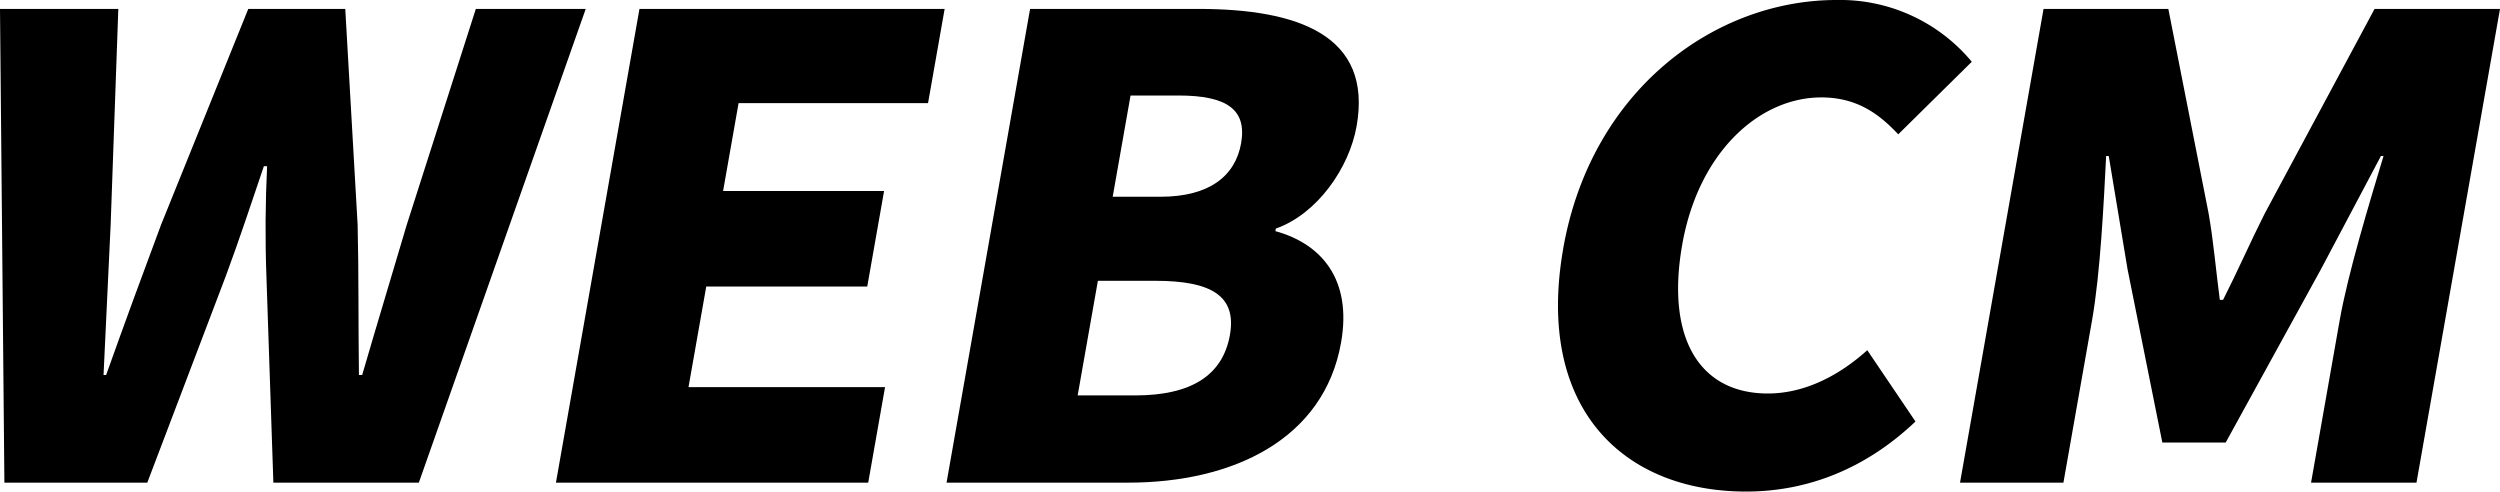
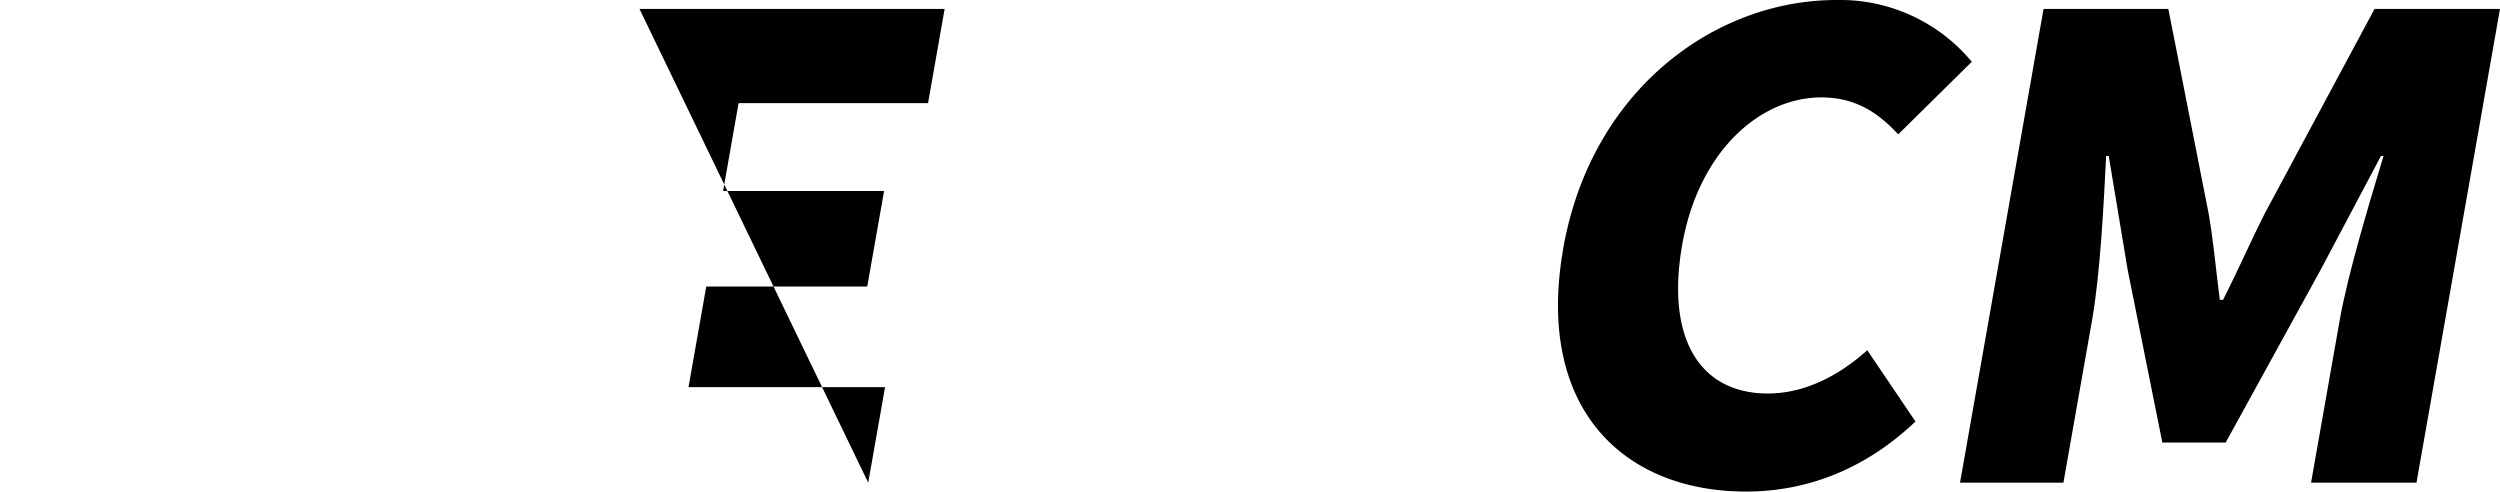
<svg xmlns="http://www.w3.org/2000/svg" width="398.124" height="78.279" viewBox="0 0 398.124 78.279">
  <defs>
    <clipPath id="clip-path">
      <rect id="長方形_9218" data-name="長方形 9218" width="398.124" height="78.28" fill="none" />
    </clipPath>
  </defs>
  <g id="img-cm02-title-pc" transform="translate(0 -3.631)">
    <g id="グループ_21276" data-name="グループ 21276" transform="translate(0 3.631)">
      <g id="グループ_21276-2" data-name="グループ 21276" transform="translate(0 0)" clip-path="url(#clip-path)">
-         <path id="パス_45895" data-name="パス 45895" d="M0,1.407H18.842L17.621,35.782,16.489,59.711H16.9c2.854-8.009,5.828-16.122,8.749-23.929L39.538,1.407H54.983l1.97,34.375c.187,7.706.094,15.817.208,23.929h.515c2.357-8.112,4.8-16.122,7.1-23.929l11-34.375h17.5L66.7,76.849H43.534L42.428,43.995c-.216-5.779-.172-11.863.108-17.541h-.514c-1.928,5.678-3.929,11.763-6.08,17.541L23.455,76.849H.7Z" transform="translate(0 0.012)" />
-         <path id="パス_45896" data-name="パス 45896" d="M101.116,1.407h48.6l-2.645,15.007H116.9l-2.467,13.994h25.638l-2.682,15.211H111.751l-2.826,16.02h31.3l-2.682,15.211H87.814Z" transform="translate(0.719 0.012)" />
-         <path id="パス_45897" data-name="パス 45897" d="M162.816,1.407h26.769c15.857,0,27.79,4.158,25.233,18.658-1.181,6.692-6.278,13.994-12.867,16.325l-.072.407c7.364,2.026,12.232,7.706,10.462,17.744-2.718,15.413-17.216,22.308-33.9,22.308H149.514Zm16.741,61.55c8.855,0,13.939-3.144,15.084-9.633,1.091-6.185-2.908-8.619-11.866-8.619h-9.162l-3.22,18.252Zm4.034-31.637c7.826,0,11.916-3.346,12.83-8.517.947-5.375-2.264-7.606-9.986-7.606h-7.62L175.972,31.32Z" transform="translate(1.224 0.012)" />
+         <path id="パス_45896" data-name="パス 45896" d="M101.116,1.407h48.6l-2.645,15.007H116.9l-2.467,13.994h25.638l-2.682,15.211H111.751l-2.826,16.02h31.3l-2.682,15.211Z" transform="translate(0.719 0.012)" />
        <path id="パス_45898" data-name="パス 45898" d="M246.932,39.545C251.366,14.4,271,0,290.456,0a27.266,27.266,0,0,1,21.536,9.836L300.276,21.395c-3.2-3.447-6.788-5.881-12.245-5.881-9.884,0-19.557,8.72-22.149,23.423-2.646,15.007,2.818,23.728,13.629,23.728,6.075,0,11.553-3.042,15.837-6.895l7.676,11.355c-7.792,7.4-17,11.155-26.987,11.155-19.46,0-33.61-13.181-29.1-38.735" transform="translate(2.015 0)" />
        <path id="パス_45899" data-name="パス 45899" d="M322.9,1.407h19.871l6.411,32.549c.775,4.359,1.171,9.126,1.79,13.79h.514c2.368-4.664,4.444-9.431,6.654-13.79L375.614,1.407h19.975l-13.3,75.442H365.5l4.559-25.856c1.324-7.5,4.75-18.759,6.981-26.163h-.411L367.067,42.88,351.906,70.461h-10.09L336.28,42.88l-3-18.051h-.411c-.378,7.4-.922,18.659-2.245,26.163l-4.559,25.856H309.6Z" transform="translate(2.535 0.012)" />
      </g>
    </g>
  </g>
</svg>